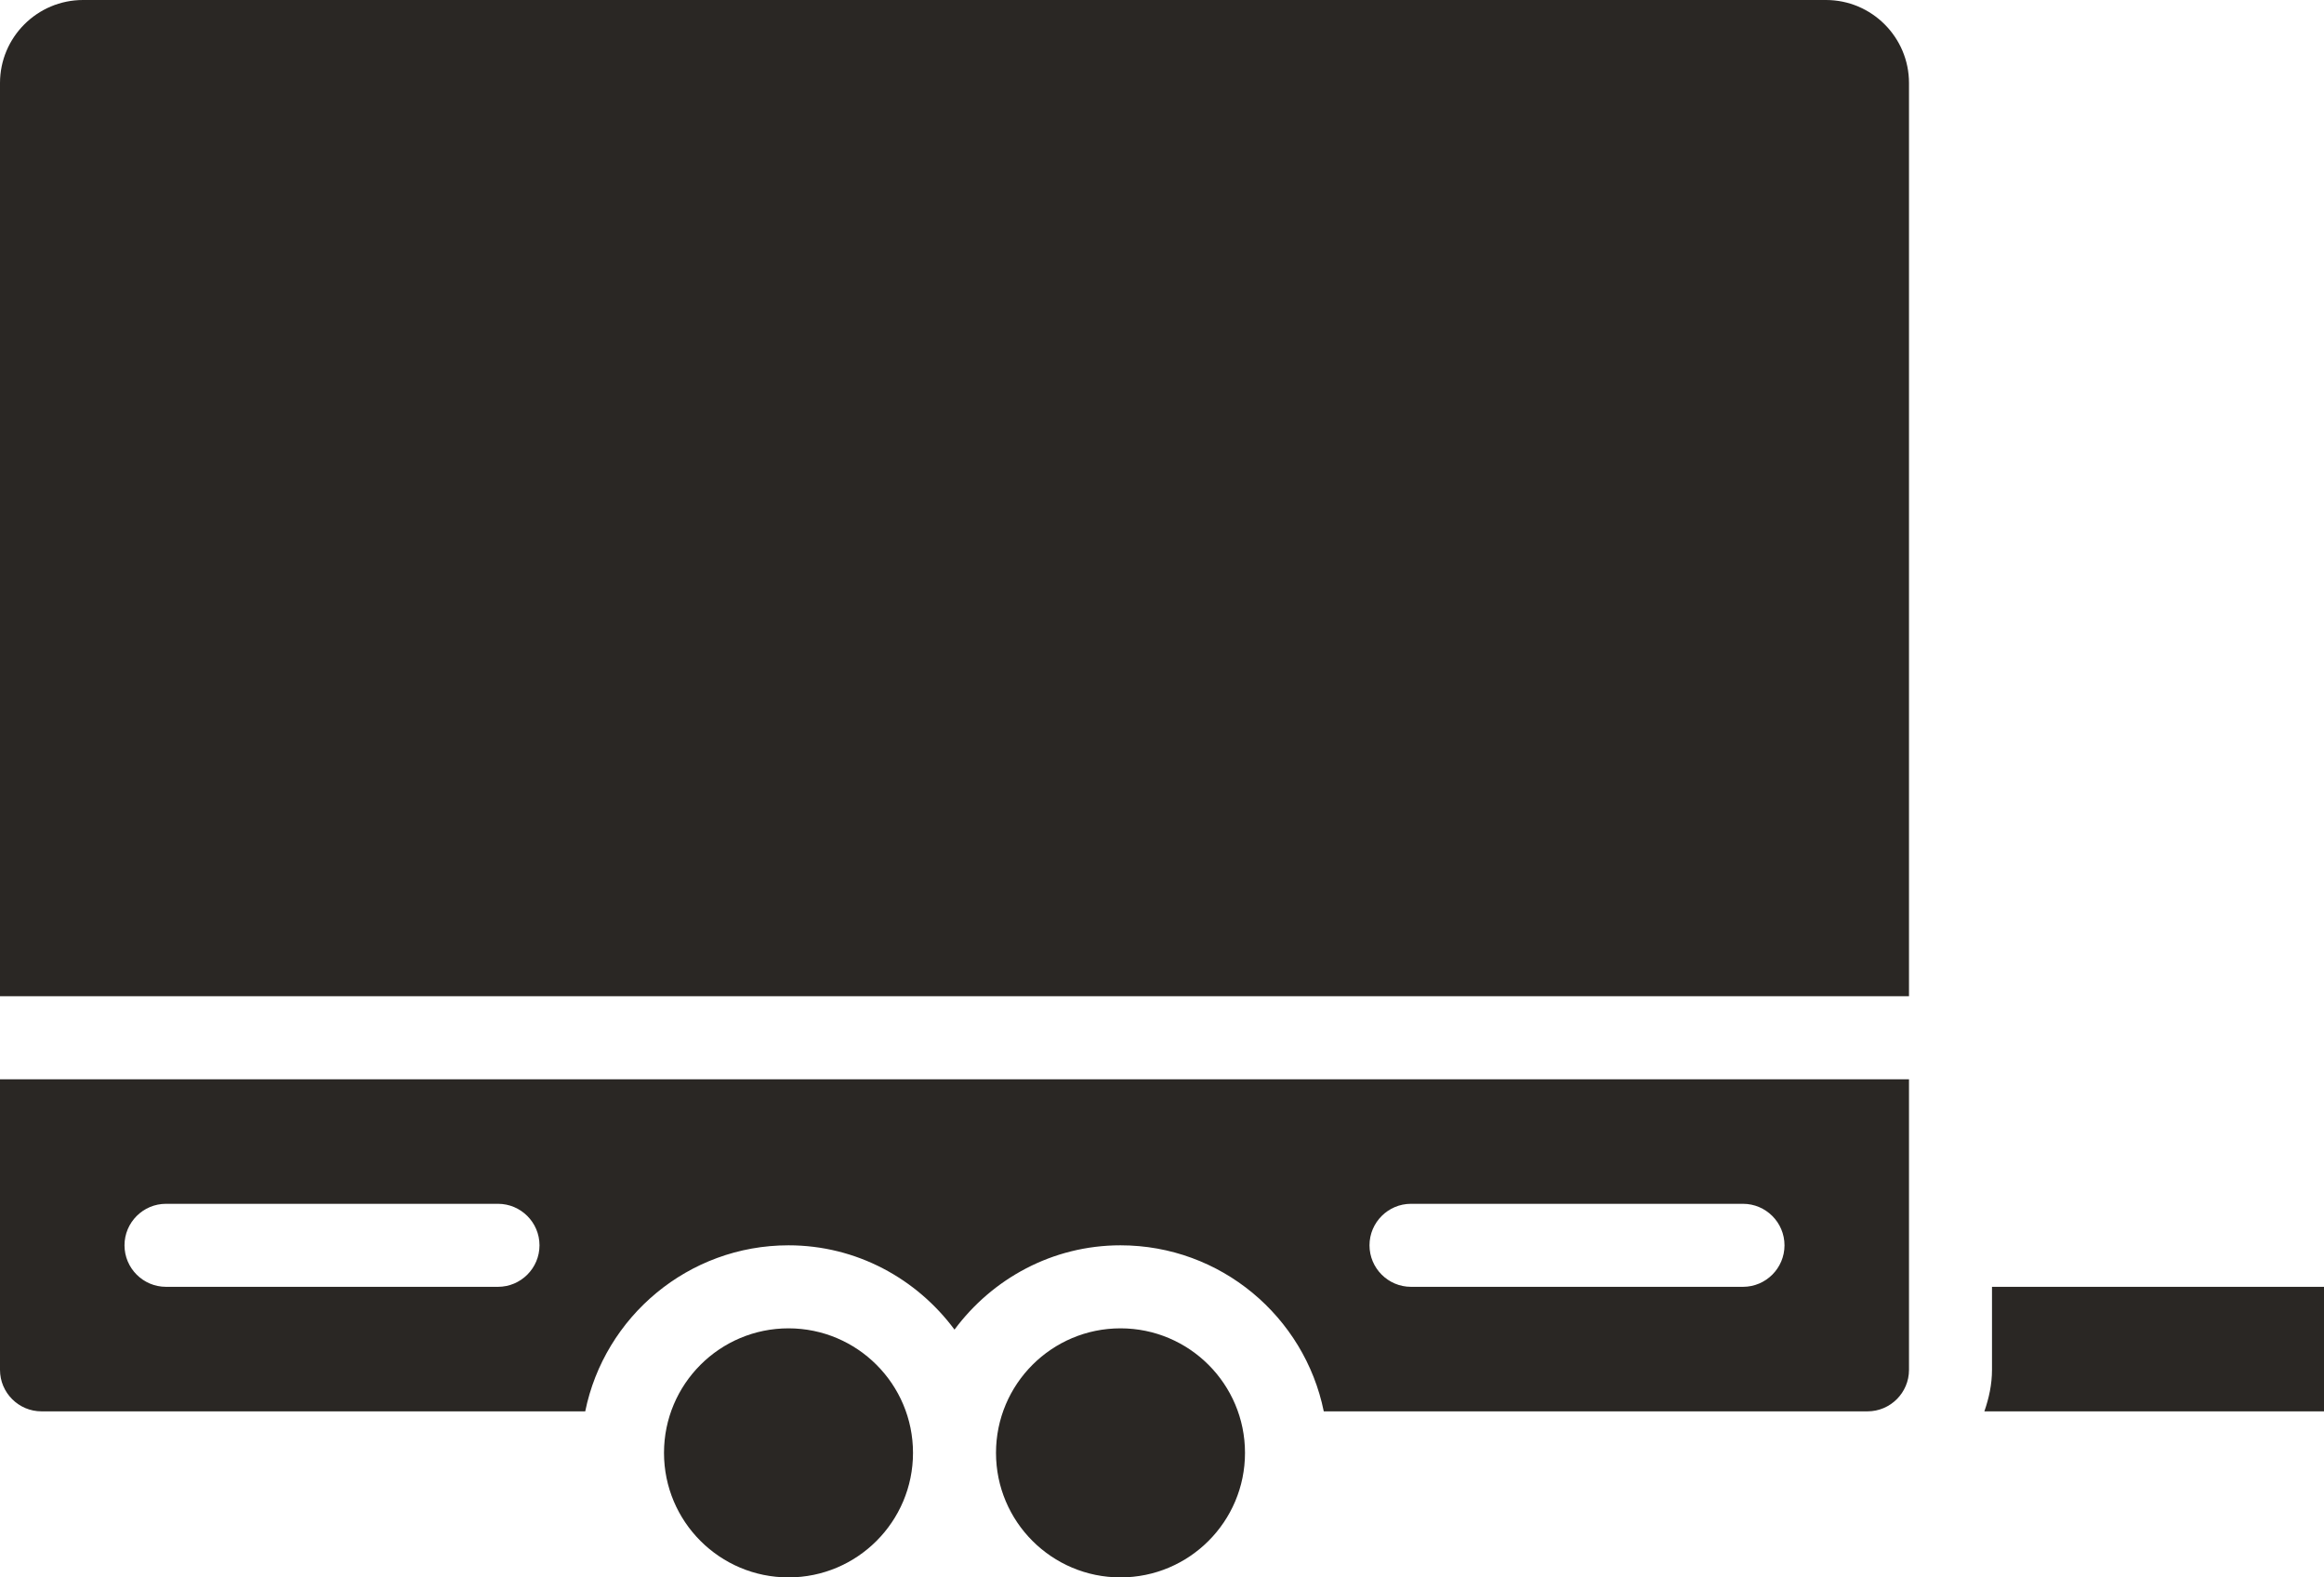
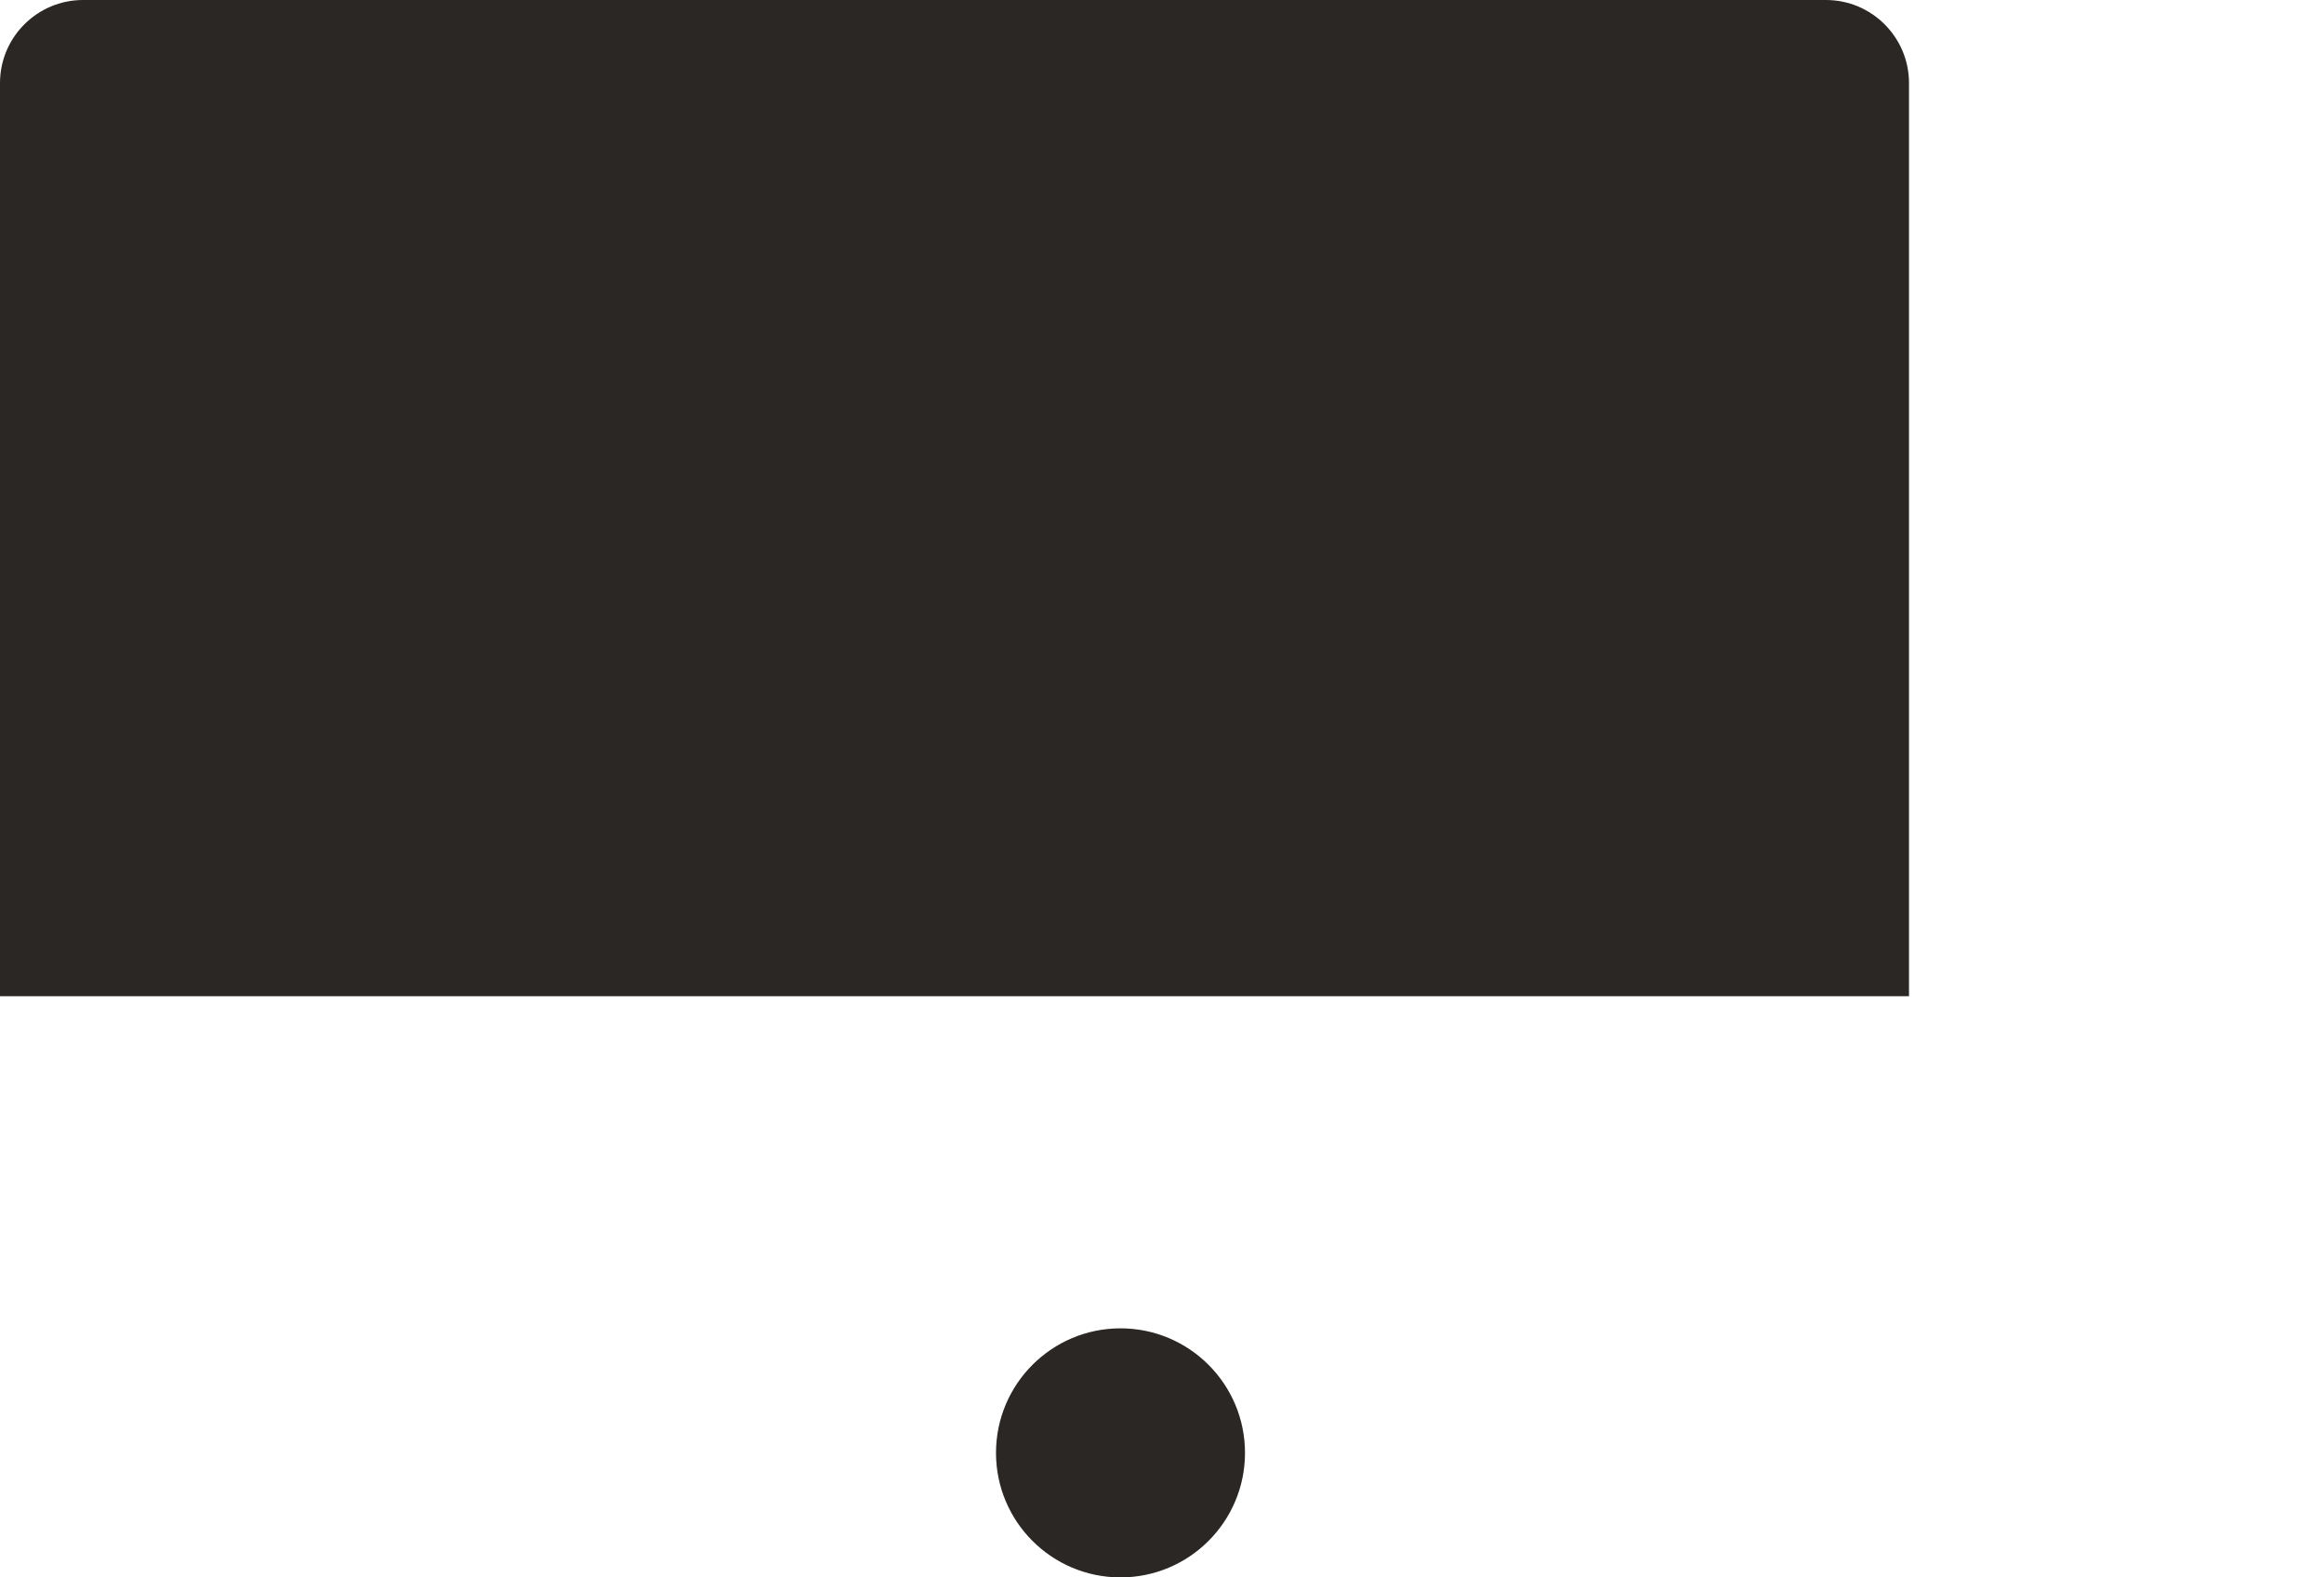
<svg xmlns="http://www.w3.org/2000/svg" fill="#000000" height="38" preserveAspectRatio="xMidYMid meet" version="1" viewBox="2.0 11.0 56.0 38.0" width="56" zoomAndPan="magnify">
  <g fill="#2a2724" id="change1_1">
-     <path d="M 6 40 L 14 40 C 14.551 40 15 40.449 15 41 C 15 41.551 14.551 42 14 42 L 6 42 C 5.449 42 5 41.551 5 41 C 5 40.449 5.449 40 6 40 Z M 36 40 L 44 40 C 44.551 40 45 40.449 45 41 C 45 41.551 44.551 42 44 42 L 36 42 C 35.449 42 35 41.551 35 41 C 35 40.449 35.449 40 36 40 Z M 3 45 L 16.102 45 C 16.566 42.719 18.586 41 21 41 C 22.641 41 24.09 41.805 25 43.031 C 25.91 41.805 27.359 41 29 41 C 31.414 41 33.434 42.719 33.898 45 L 47 45 C 47.551 45 48 44.551 48 44 L 48 37 L 2 37 L 2 44 C 2 44.551 2.449 45 3 45" fill="inherit" />
    <path d="M 4 11 C 2.898 11 2 11.898 2 13 L 2 35 L 48 35 L 48 13 C 48 11.898 47.102 11 46 11 L 4 11" fill="inherit" />
-     <path d="M 58 42 L 50 42 L 50 44 C 50 44.352 49.926 44.684 49.816 45 L 58 45 L 58 42" fill="inherit" />
-     <path d="M 21 43 C 19.344 43 18 44.344 18 46 C 18 47.656 19.344 49 21 49 C 22.656 49 24 47.656 24 46 C 24 44.344 22.656 43 21 43" fill="inherit" />
    <path d="M 29 43 C 27.344 43 26 44.344 26 46 C 26 47.656 27.344 49 29 49 C 30.656 49 32 47.656 32 46 C 32 44.344 30.656 43 29 43" fill="inherit" />
  </g>
</svg>